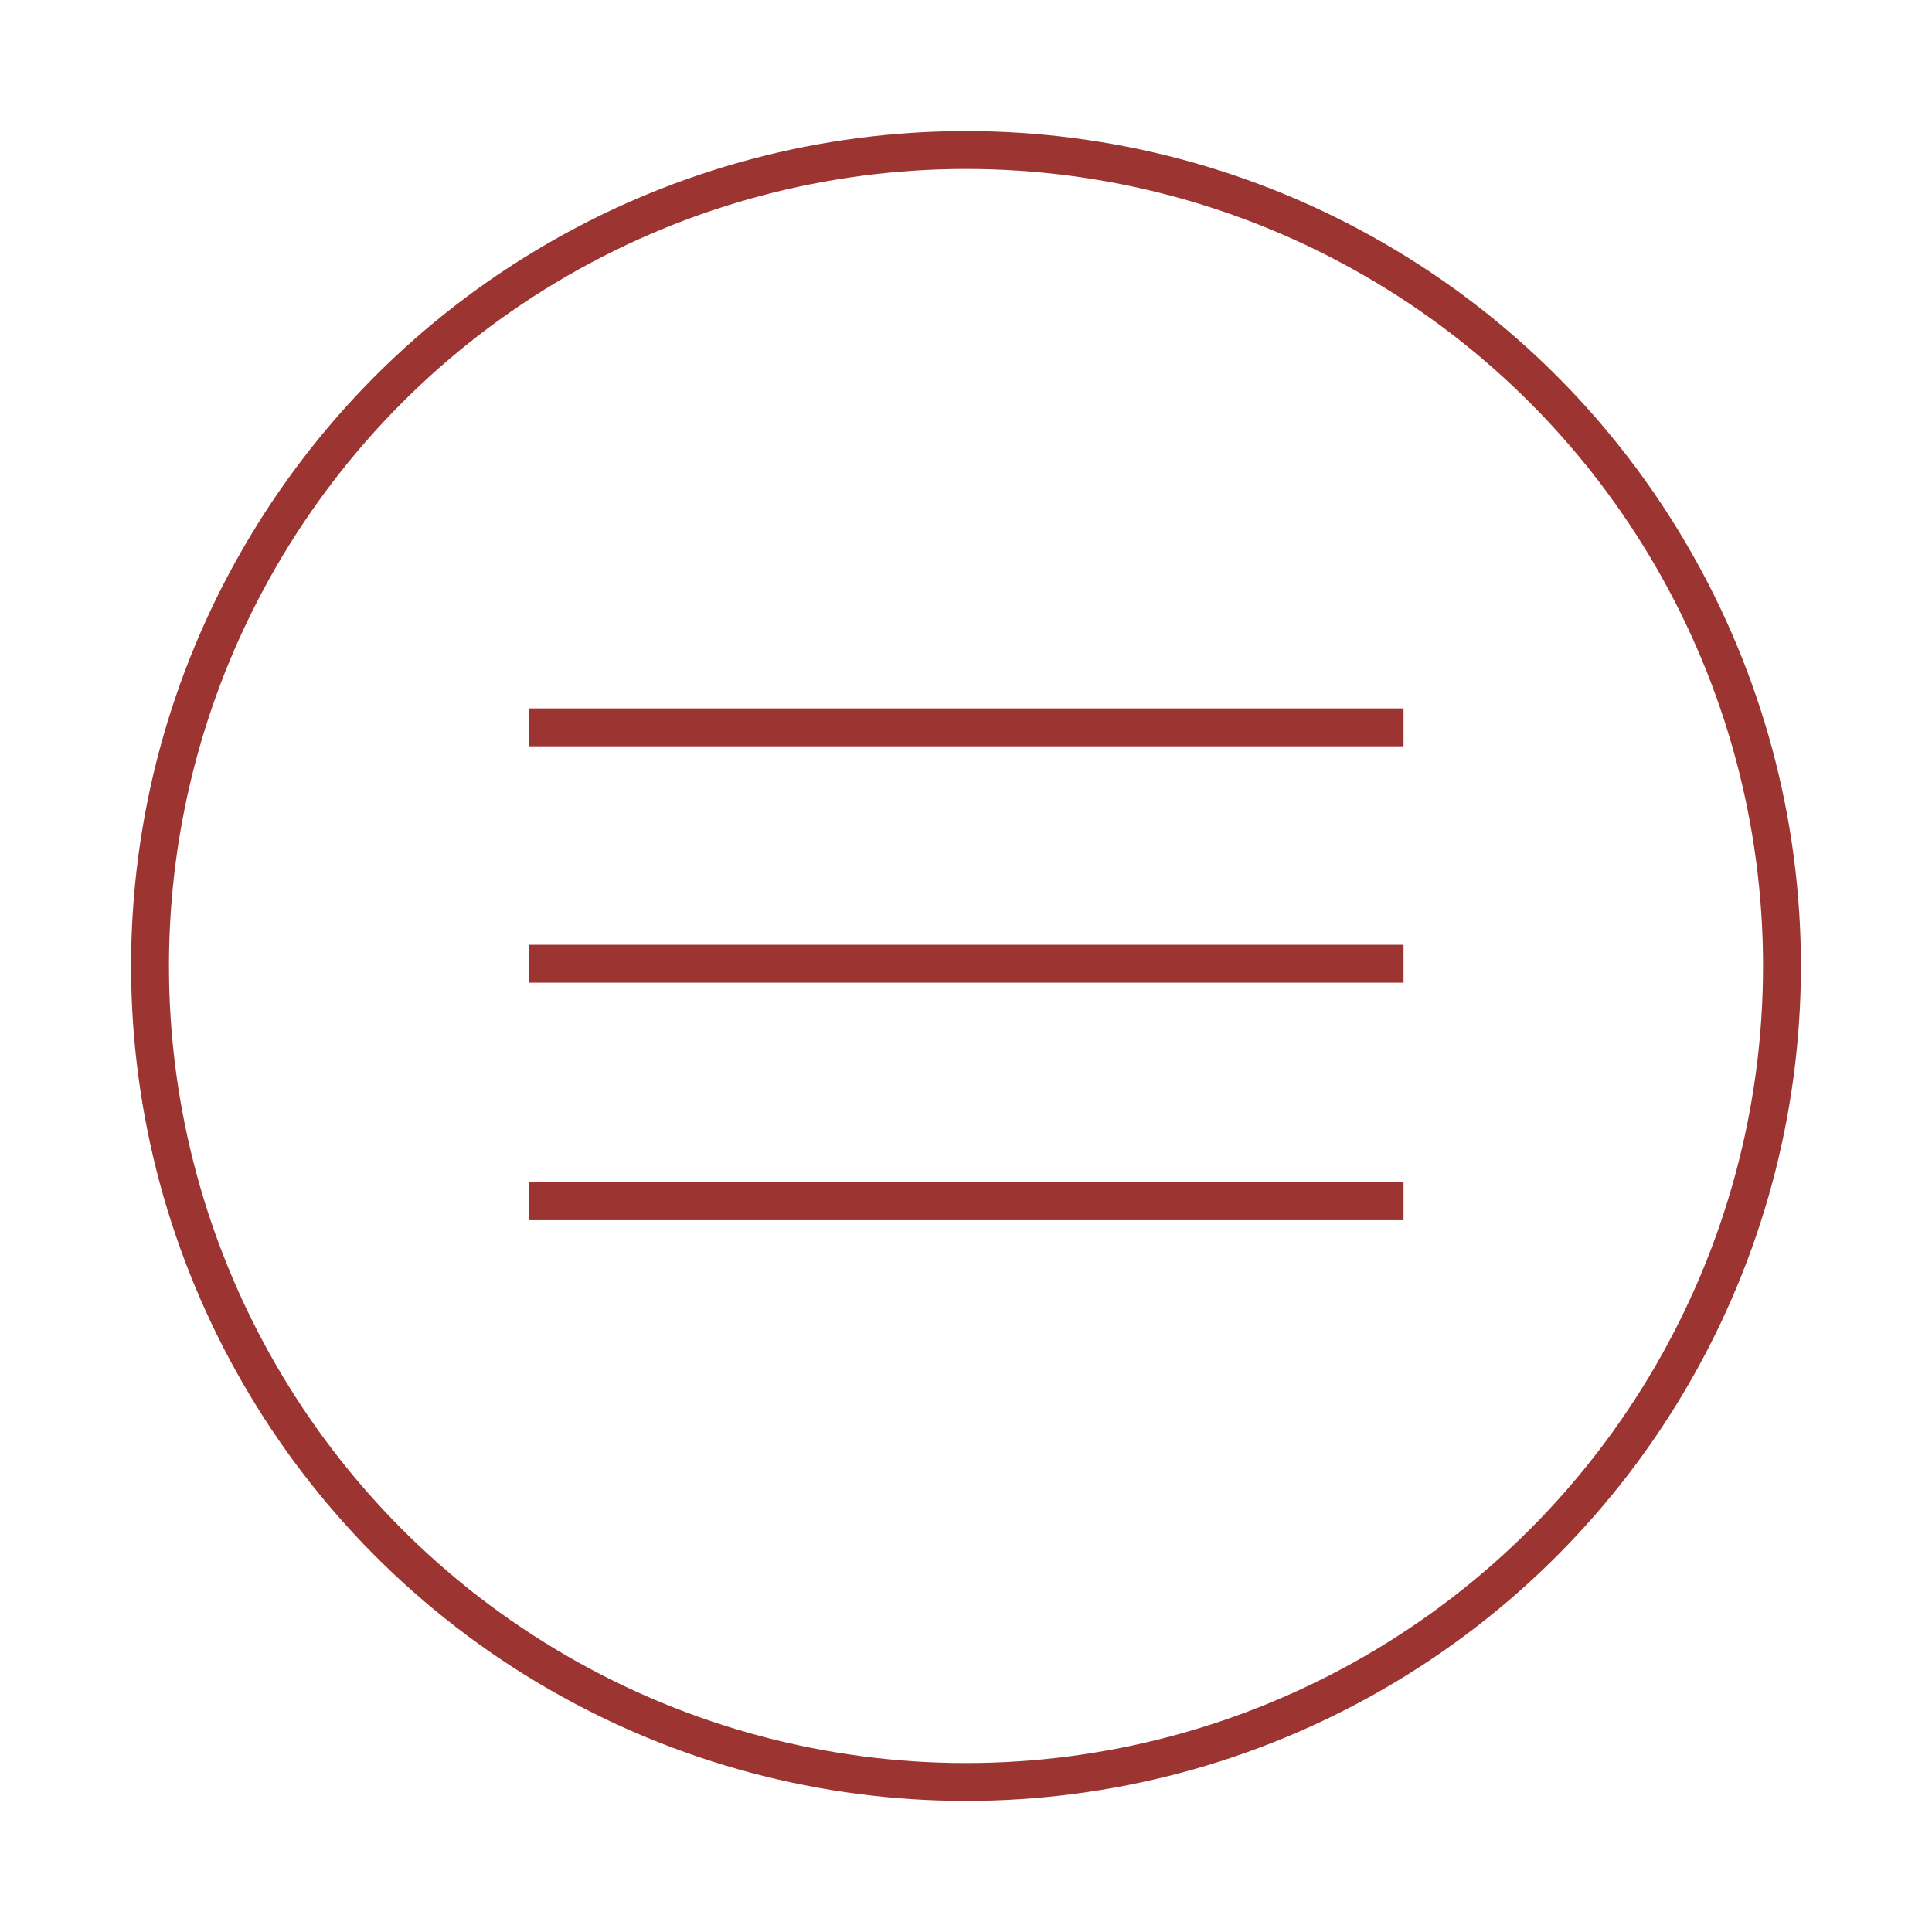
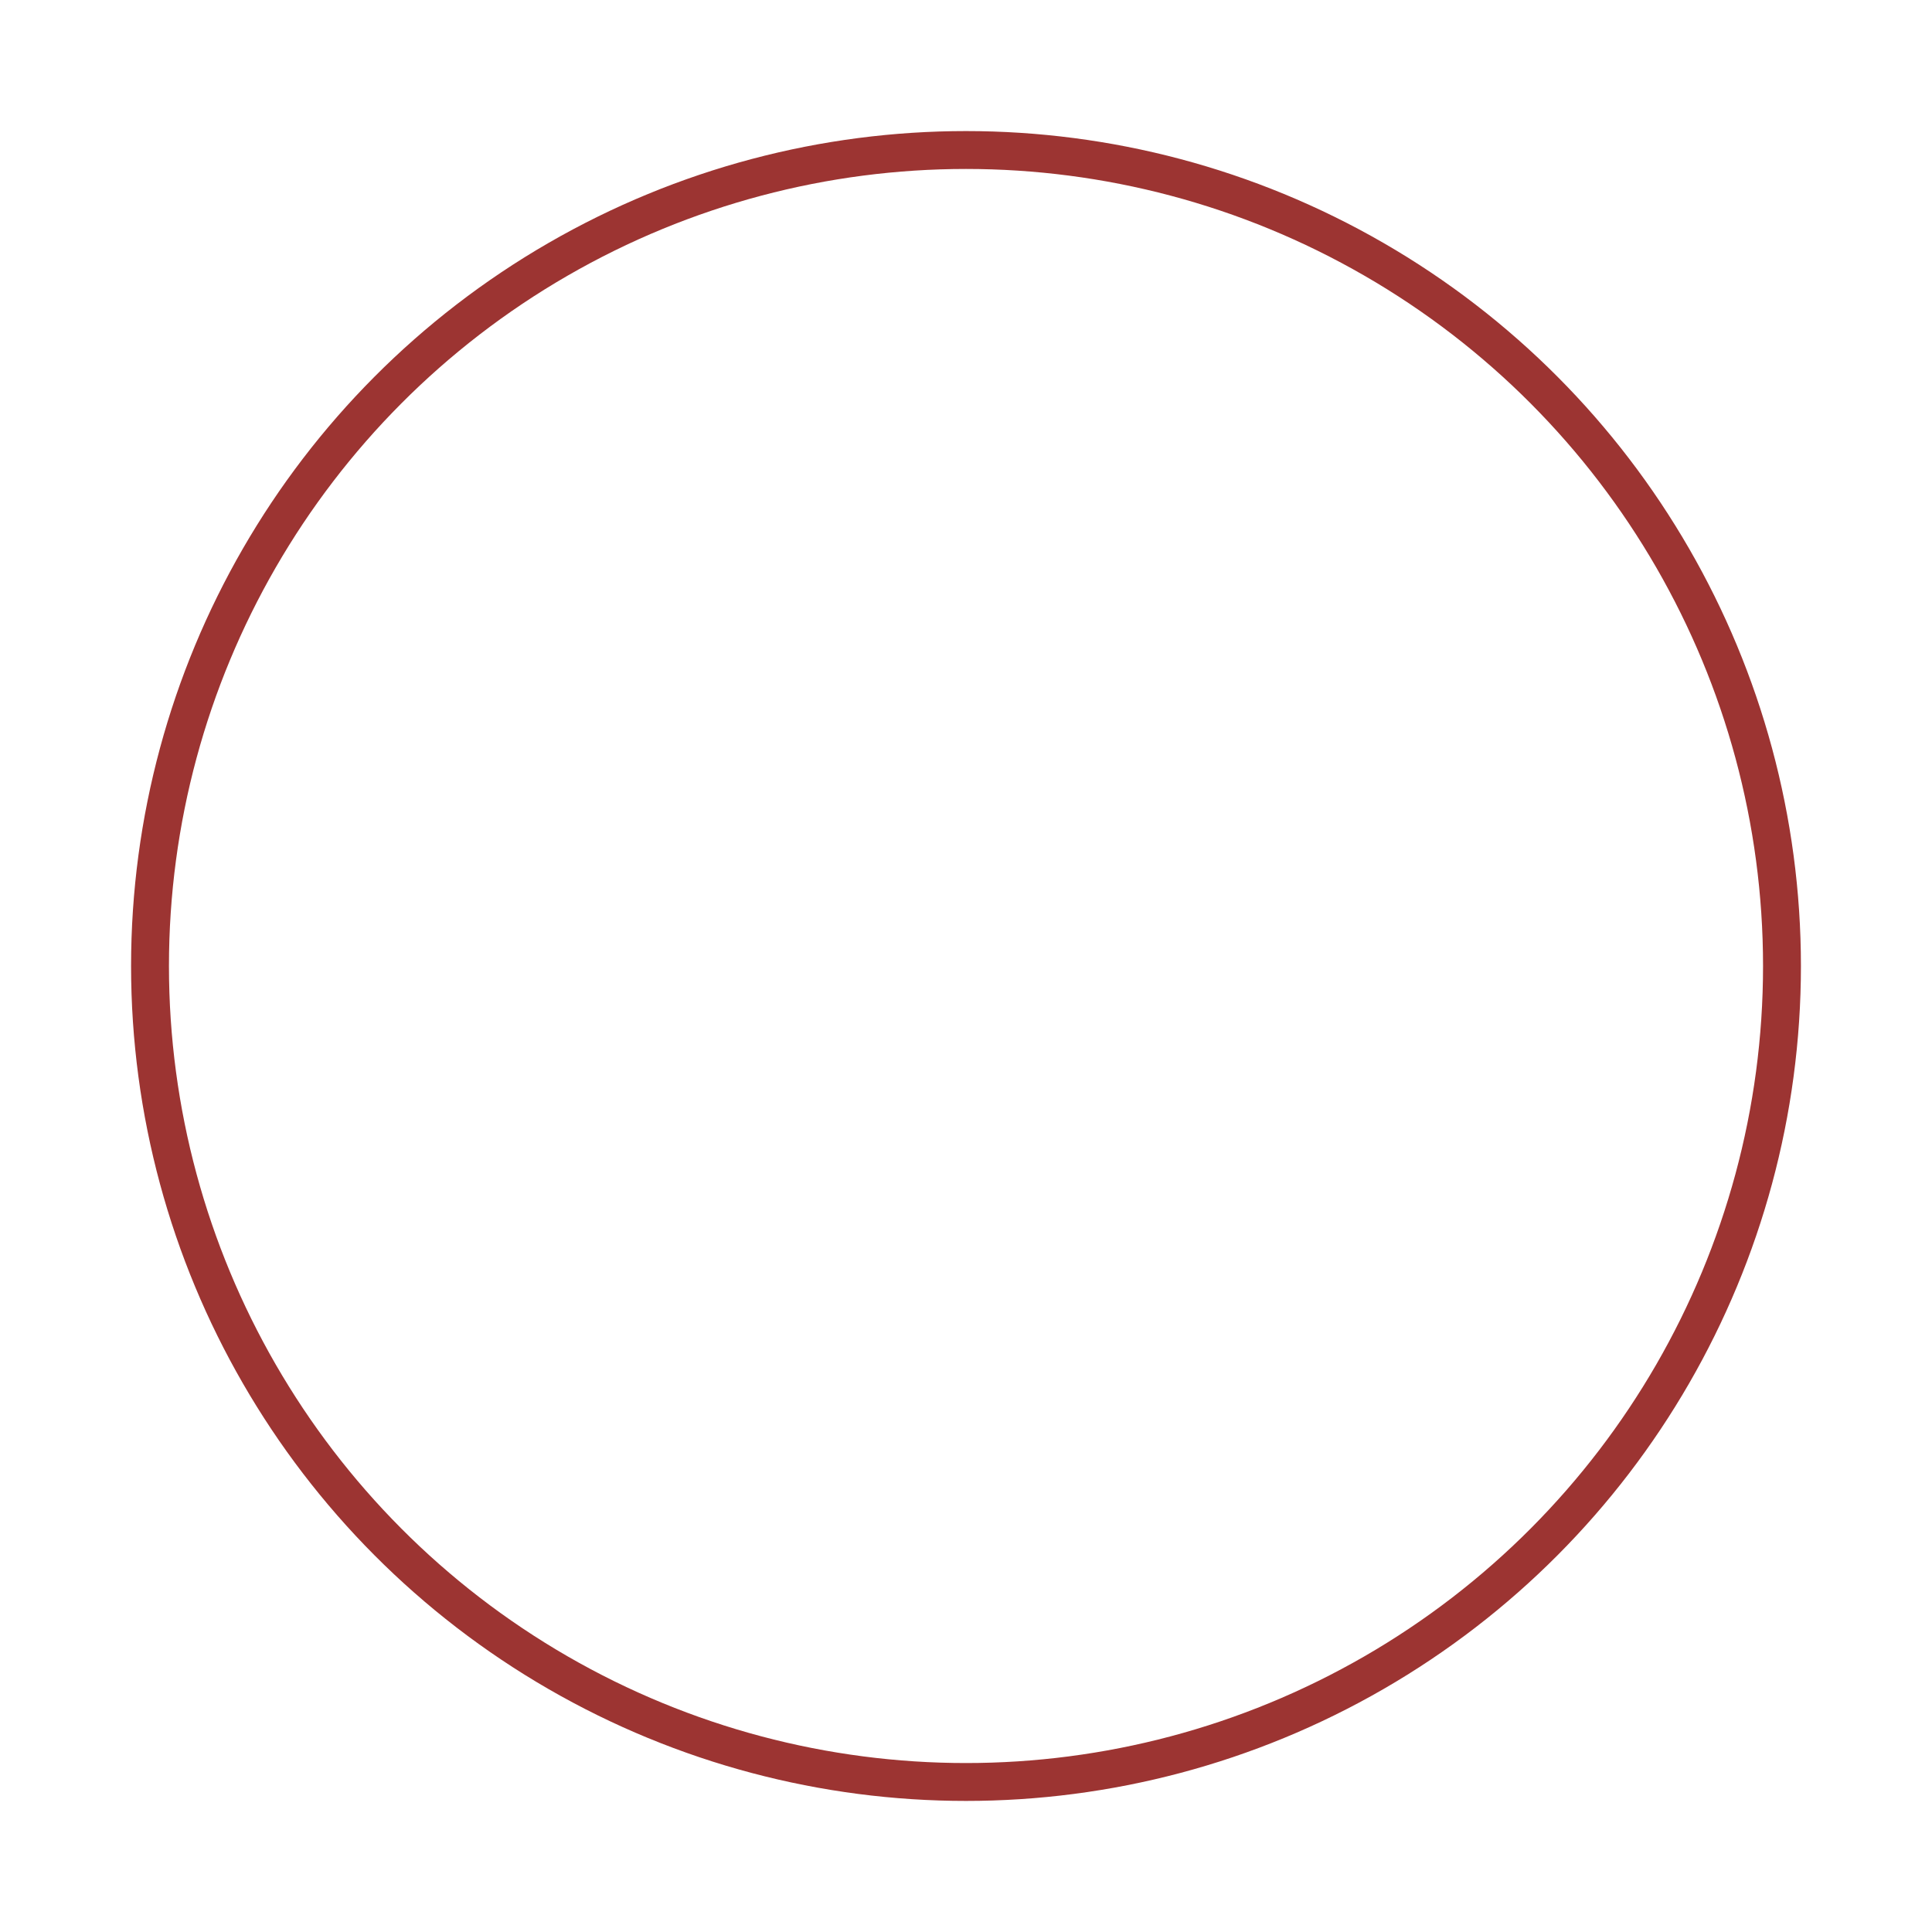
<svg xmlns="http://www.w3.org/2000/svg" version="1.1" id="Layer_1" x="0px" y="0px" viewBox="0 0 51 51" style="enable-background:new 0 0 51 51;" xml:space="preserve">
  <style type="text/css">
	.st0{fill:none;stroke:#9C3432;stroke-miterlimit:10;}
</style>
  <g>
    <circle class="st0" cx="25.5" cy="25.5" r="21.54" />
-     <line class="st0" x1="37.05" y1="25.44" x2="13.96" y2="25.44" />
-     <line class="st0" x1="37.05" y1="19.2" x2="13.96" y2="19.2" />
-     <line class="st0" x1="37.05" y1="31.71" x2="13.96" y2="31.71" />
  </g>
</svg>